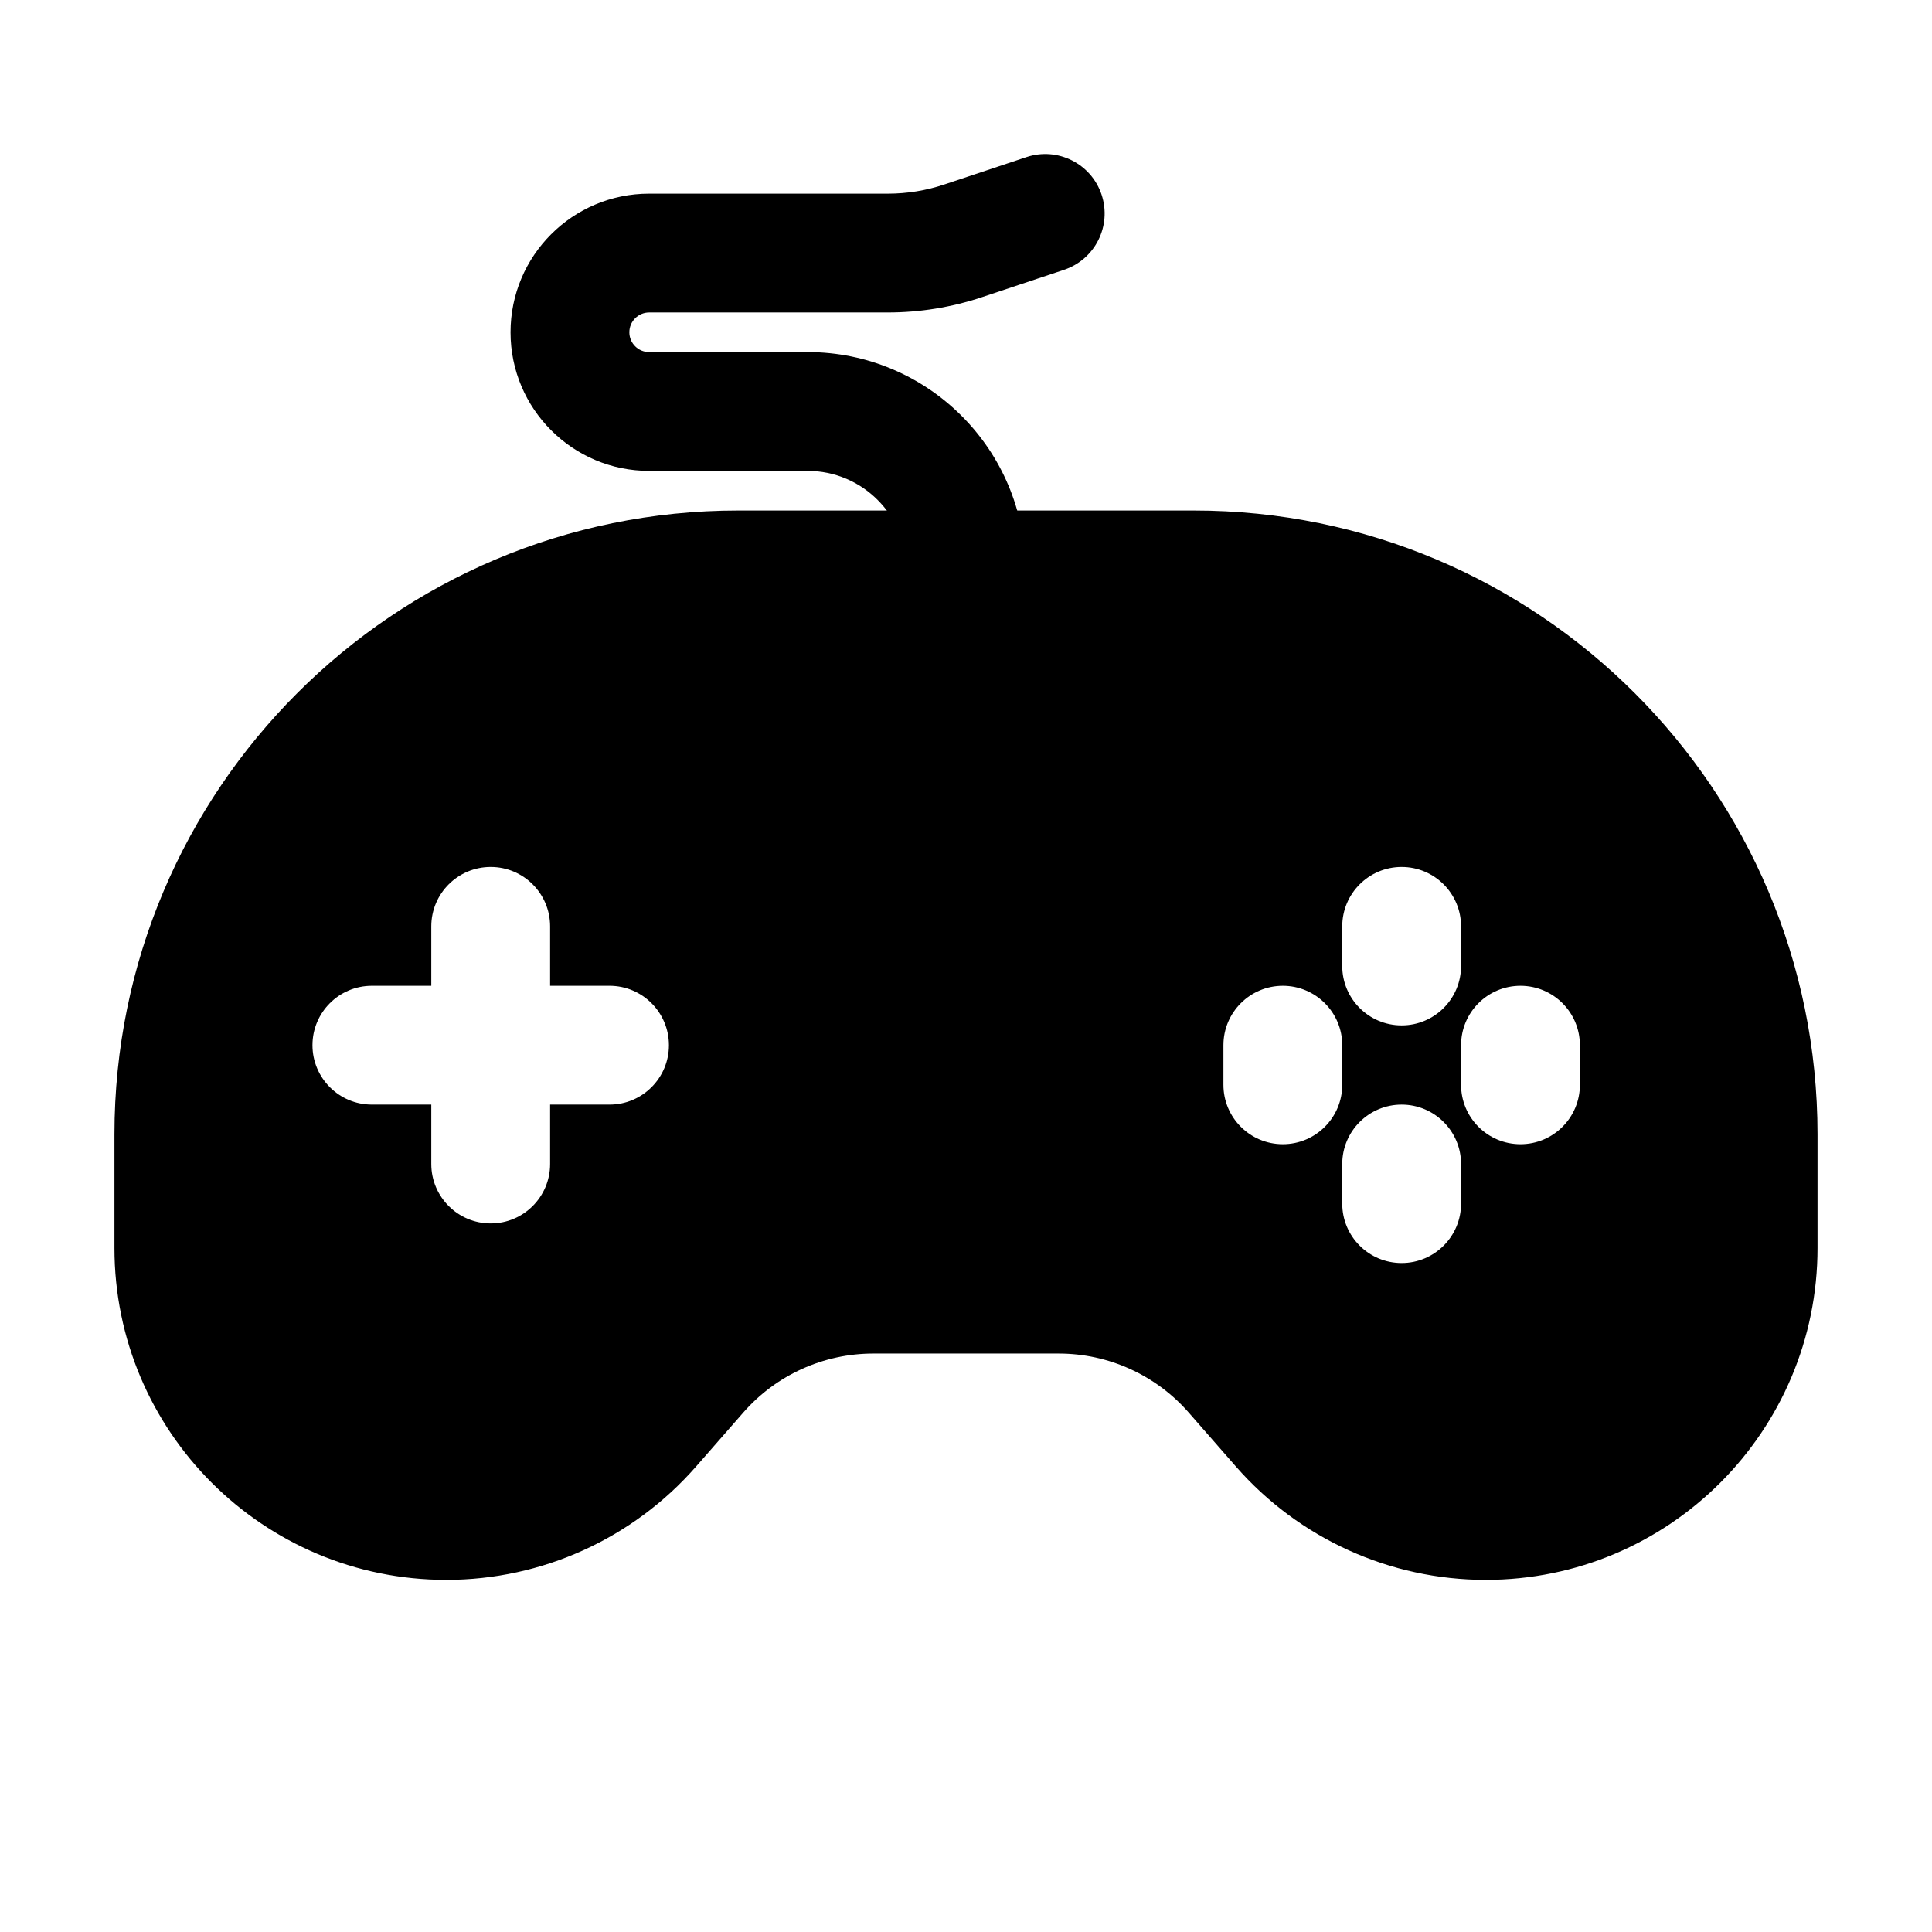
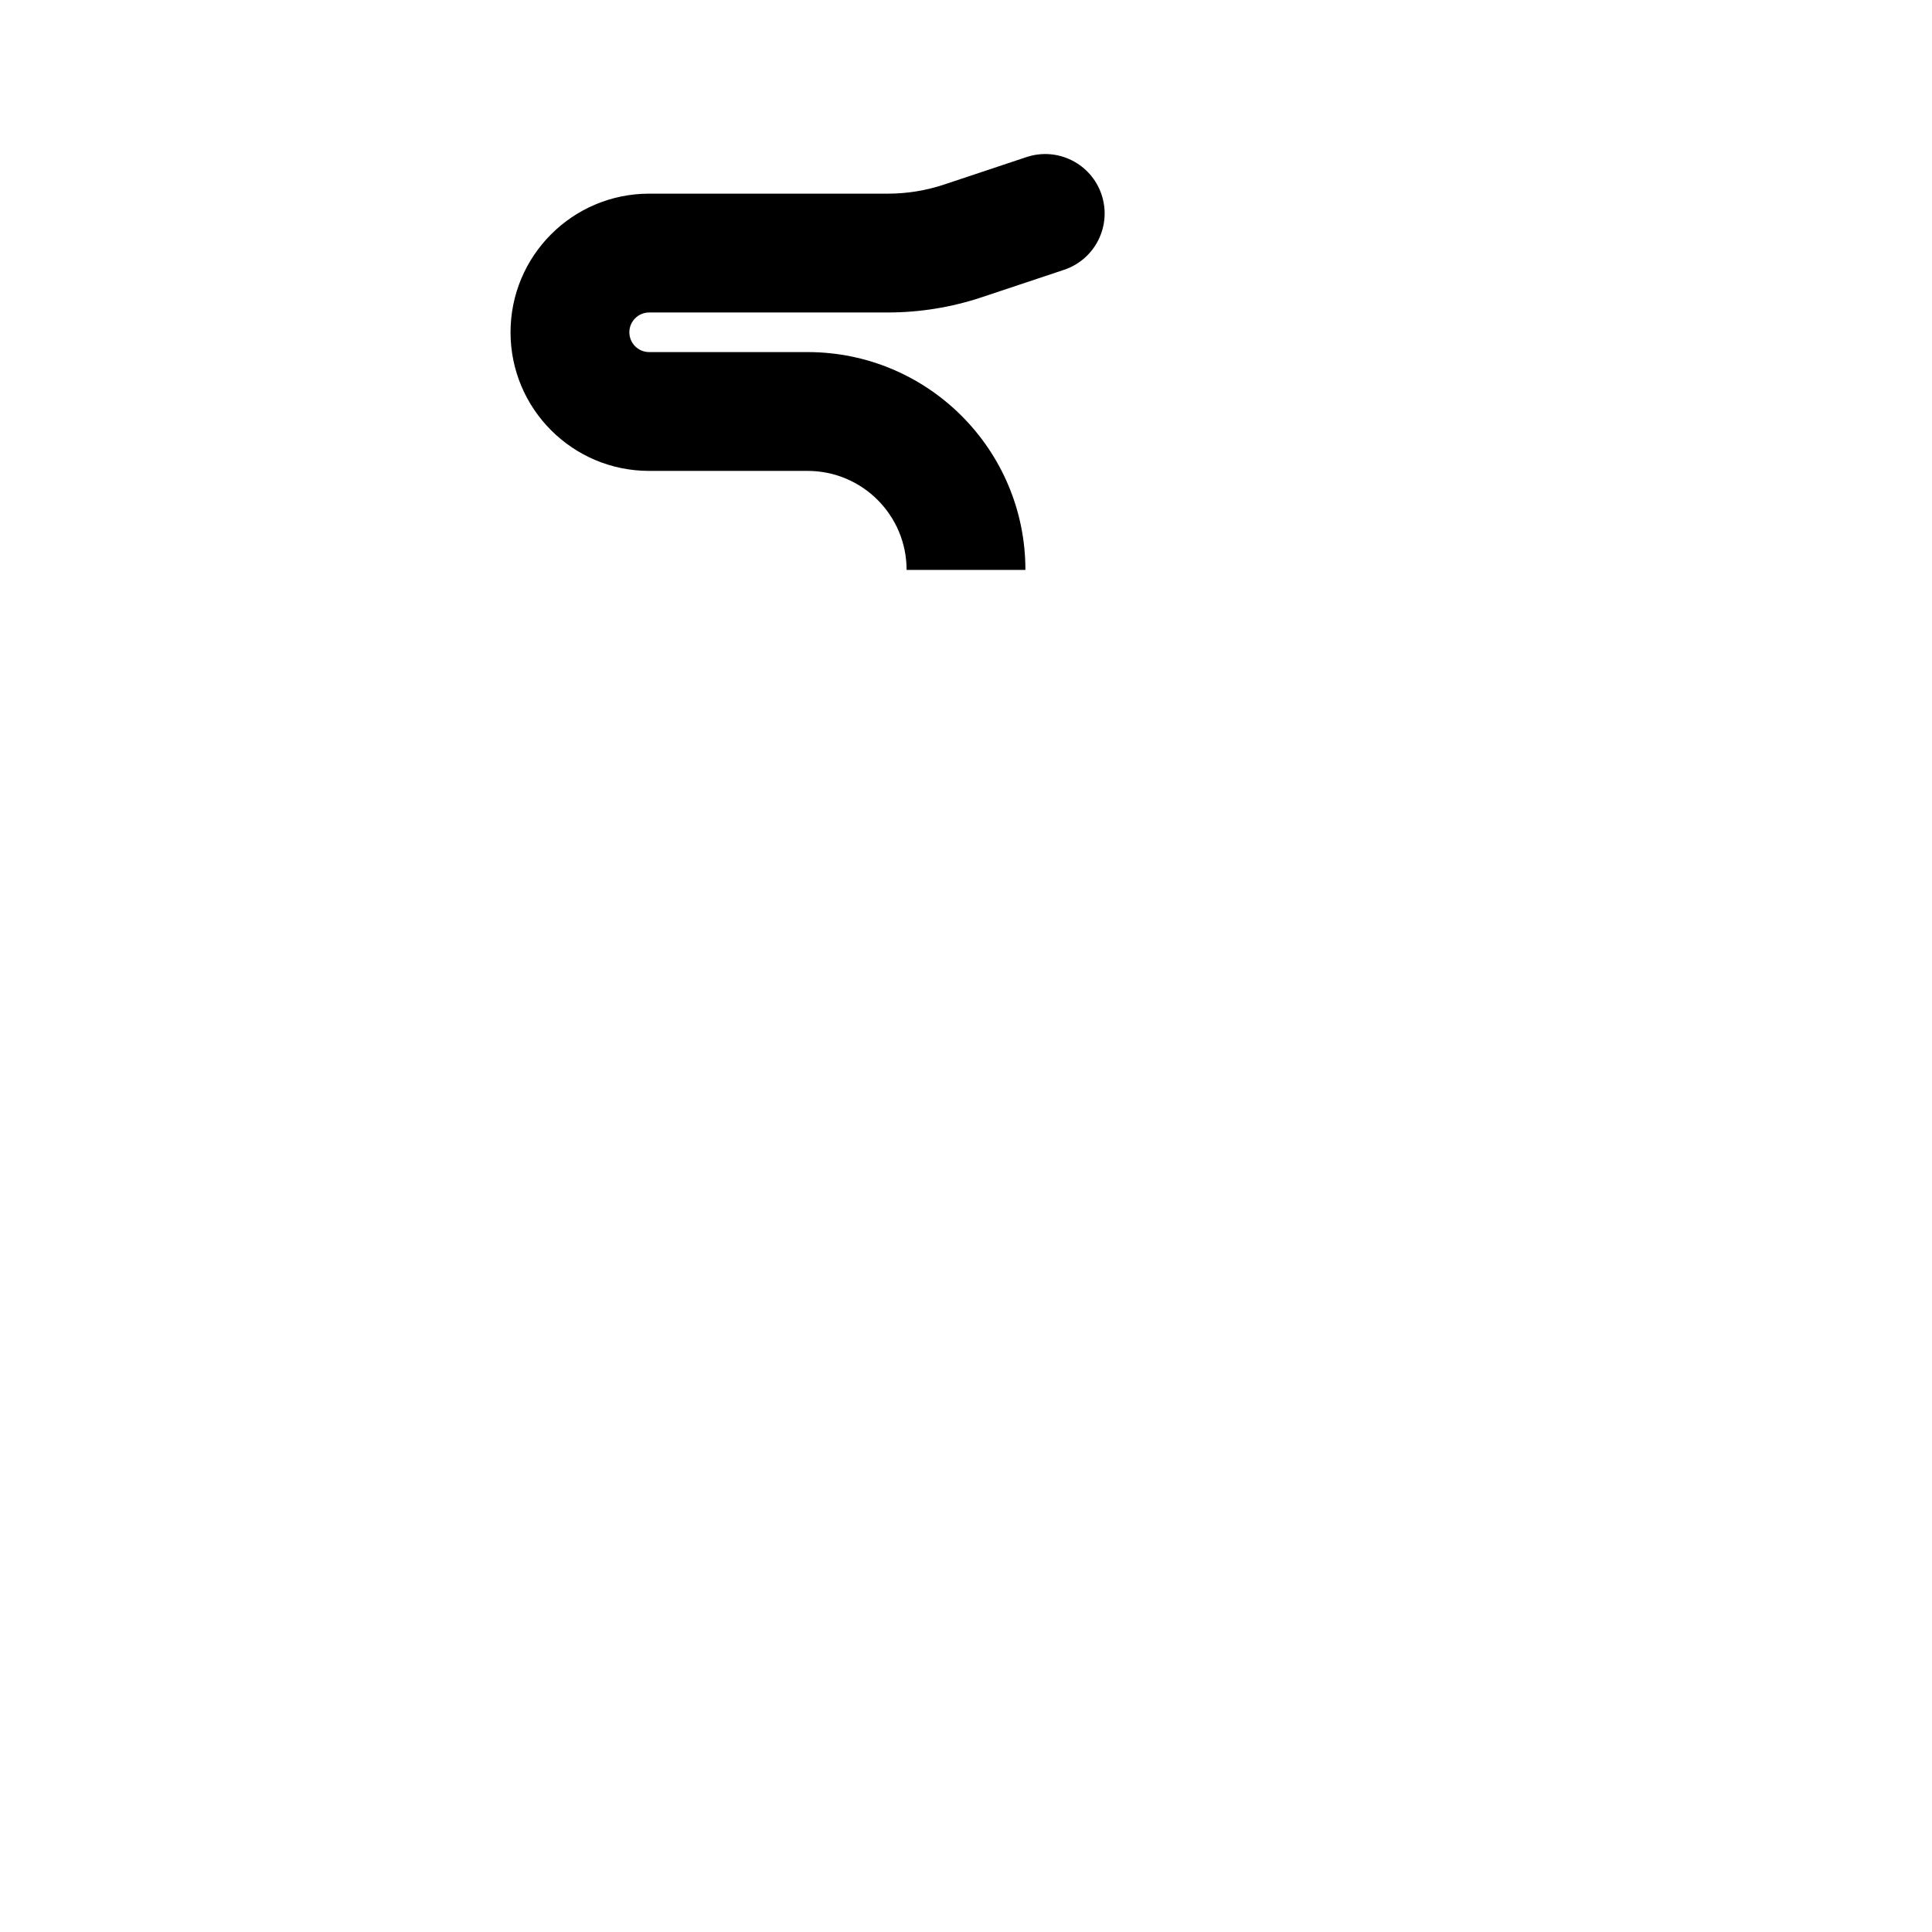
<svg xmlns="http://www.w3.org/2000/svg" fill="#000000" width="800px" height="800px" version="1.1" viewBox="144 144 512 512">
  <g fill-rule="evenodd">
-     <path d="m339.64 279.29c-91.297 0-165.31 74.016-165.31 165.31v30.141c0 48.566 39.375 87.941 87.945 87.941 25.359 0 49.484-10.949 66.184-30.031l12.539-14.332c8.684-9.922 21.227-15.613 34.414-15.613h49.172c13.188 0 25.727 5.691 34.414 15.613l12.539 14.332c16.699 19.082 40.82 30.031 66.184 30.031 48.566 0 87.941-39.375 87.941-87.941v-30.141c0-91.297-74.016-165.31-165.31-165.31zm-65.598 94.465c8.695 0 15.742 7.051 15.742 15.746v15.742h15.746c8.695 0 15.742 7.051 15.742 15.746 0 8.691-7.047 15.742-15.742 15.742h-15.746v15.746c0 8.691-7.047 15.742-15.742 15.742s-15.746-7.051-15.746-15.742v-15.746h-15.742c-8.695 0-15.746-7.051-15.746-15.742 0-8.695 7.051-15.746 15.746-15.746h15.742v-15.742c0-8.695 7.051-15.746 15.746-15.746zm241.41 0c8.695 0 15.746 7.051 15.746 15.746v10.496c0 8.695-7.051 15.742-15.746 15.742-8.691 0-15.742-7.047-15.742-15.742v-10.496c0-8.695 7.051-15.746 15.742-15.746zm15.746 78.723c0-8.695-7.051-15.746-15.746-15.746-8.691 0-15.742 7.051-15.742 15.746v10.496c0 8.691 7.051 15.742 15.742 15.742 8.695 0 15.746-7.051 15.746-15.742zm-47.234-47.234c8.695 0 15.746 7.051 15.746 15.746v10.496c0 8.691-7.051 15.742-15.746 15.742-8.691 0-15.742-7.051-15.742-15.742v-10.496c0-8.695 7.051-15.746 15.742-15.746zm78.723 15.746c0-8.695-7.051-15.746-15.746-15.746-8.695 0-15.742 7.051-15.742 15.746v10.496c0 8.691 7.047 15.742 15.742 15.742 8.695 0 15.746-7.051 15.746-15.742z" />
    <path d="m435.93 195.59c2.75 8.25-1.707 17.168-9.957 19.914l-21.793 7.266c-8.027 2.676-16.434 4.039-24.891 4.039h-63.254c-2.898 0-5.25 2.352-5.25 5.25s2.352 5.246 5.25 5.246h41.984c31.883 0 57.727 25.848 57.727 57.73h-31.488c0-14.492-11.746-26.242-26.238-26.242h-41.984c-20.289 0-36.738-16.445-36.738-36.734s16.449-36.738 36.738-36.738h63.254c5.074 0 10.117-0.816 14.934-2.422l21.793-7.266c8.25-2.75 17.164 1.711 19.914 9.957z" />
  </g>
</svg>